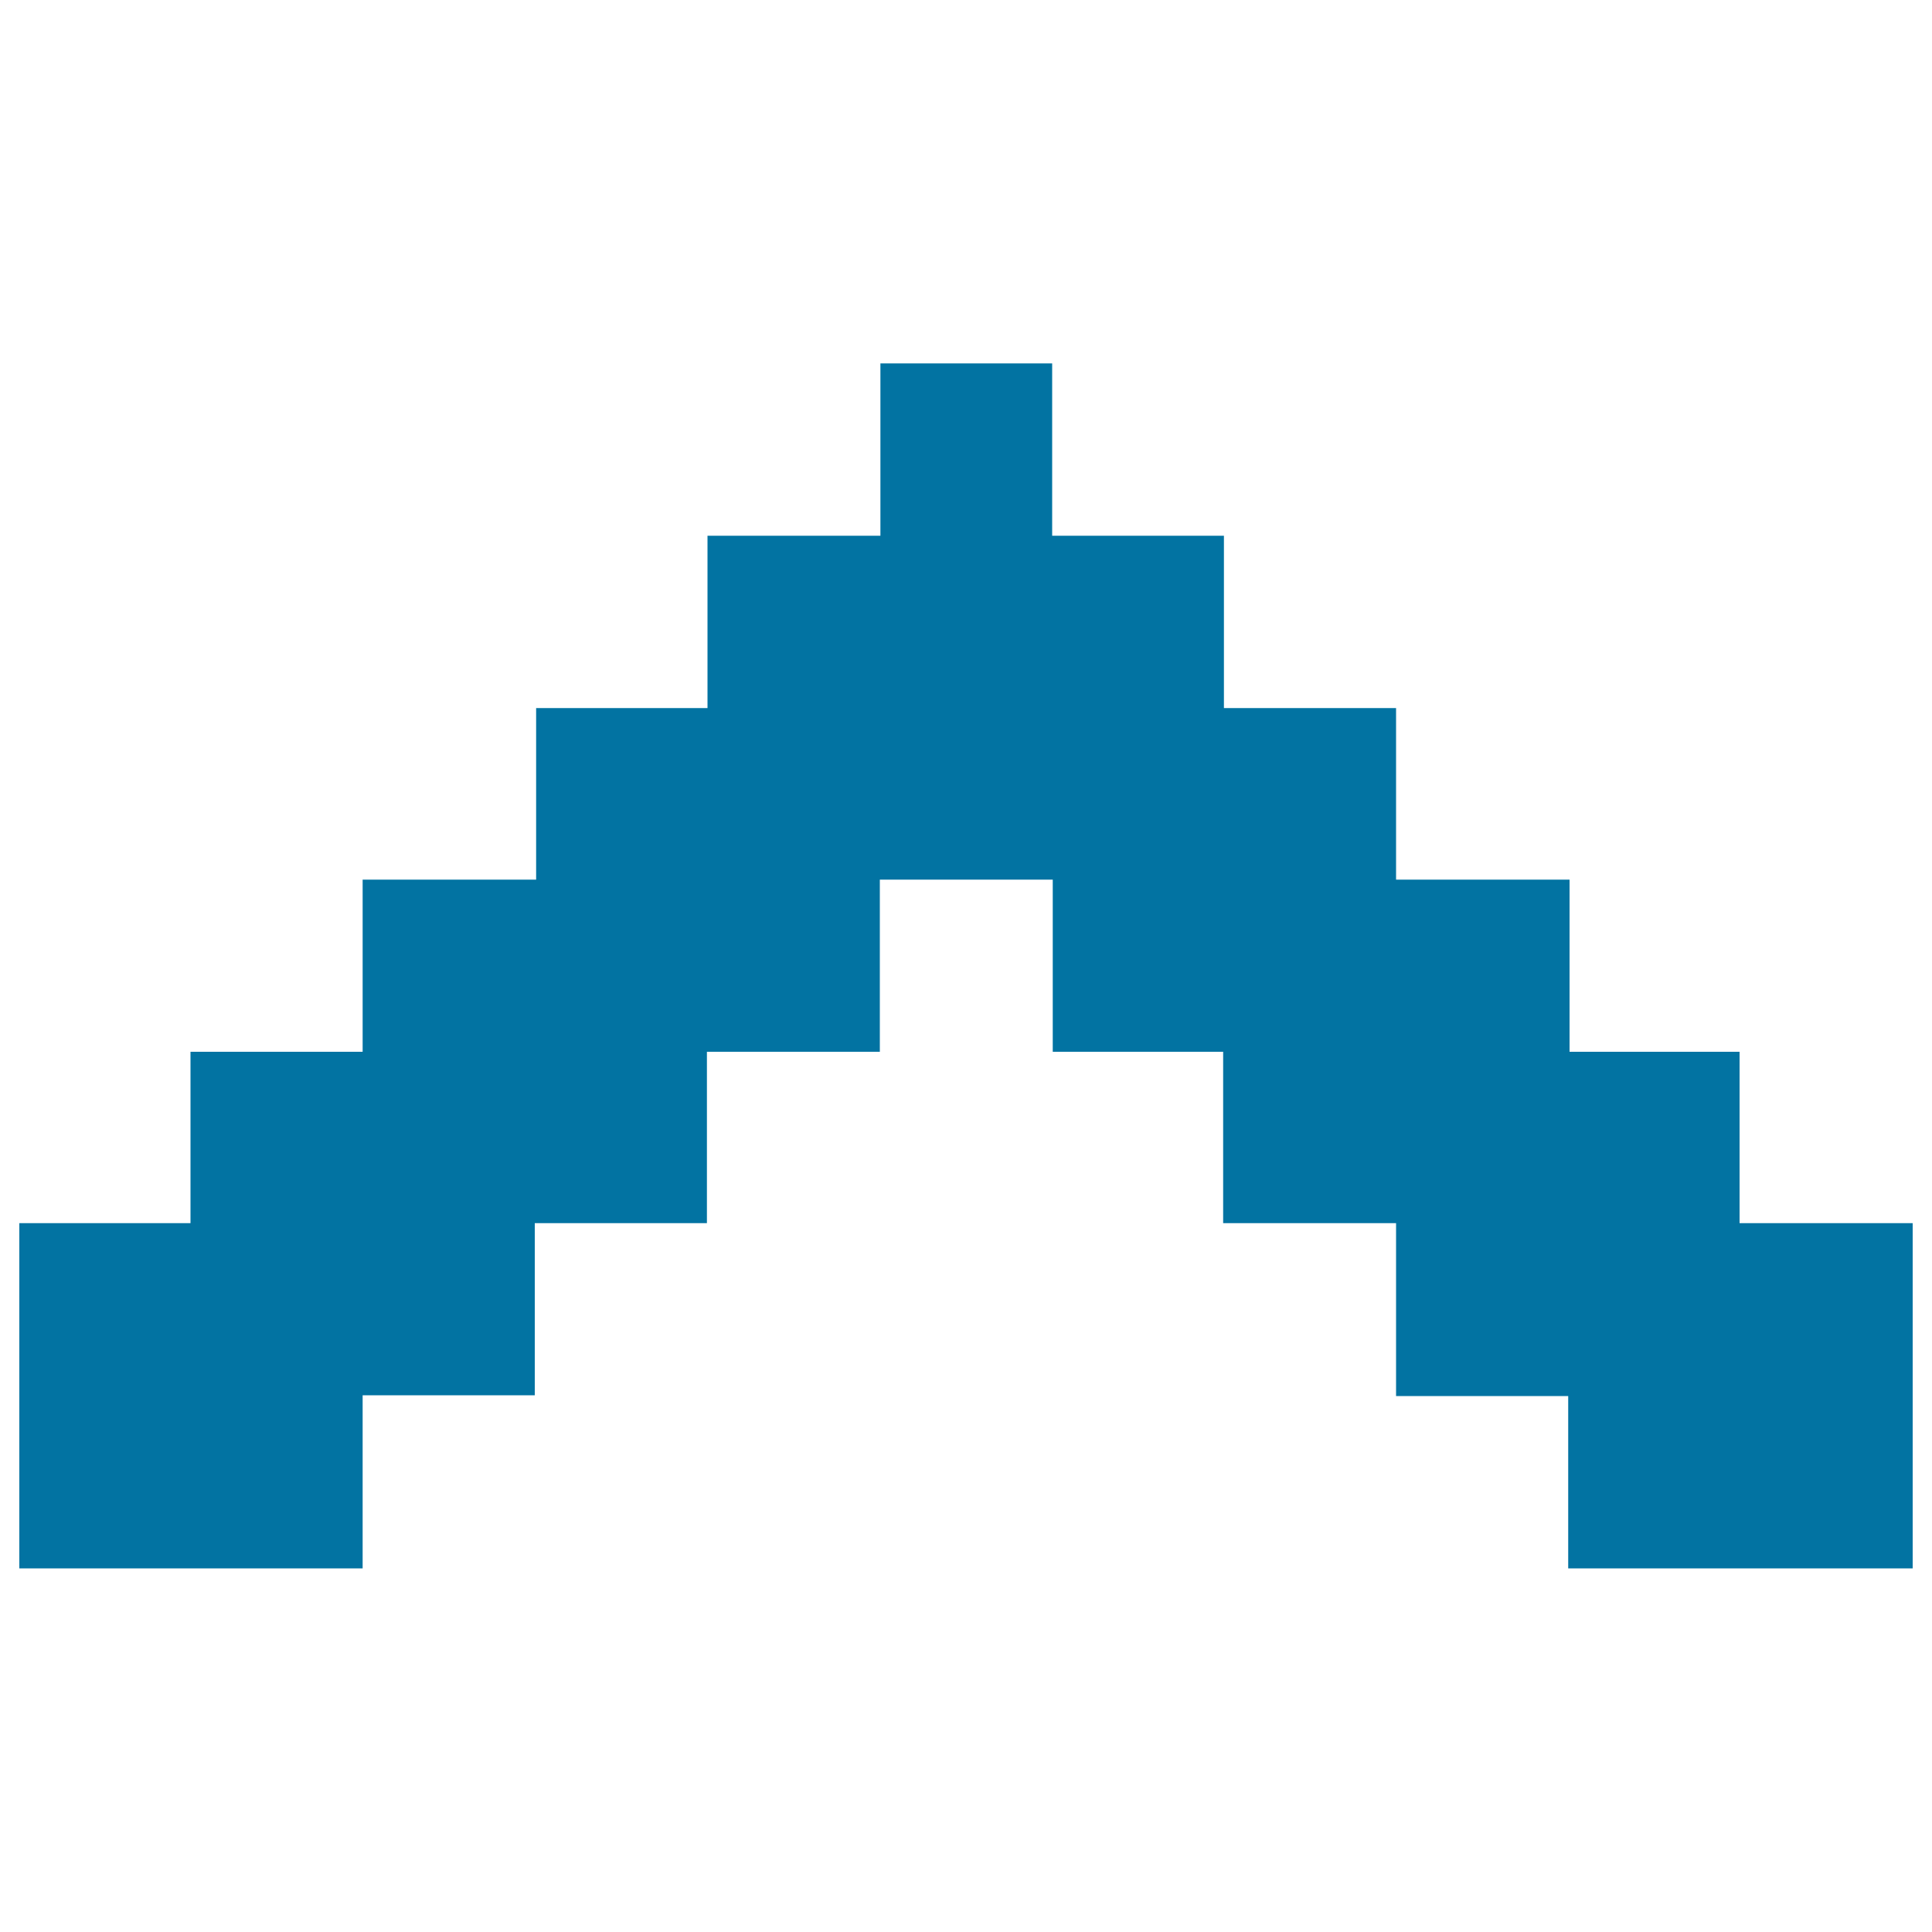
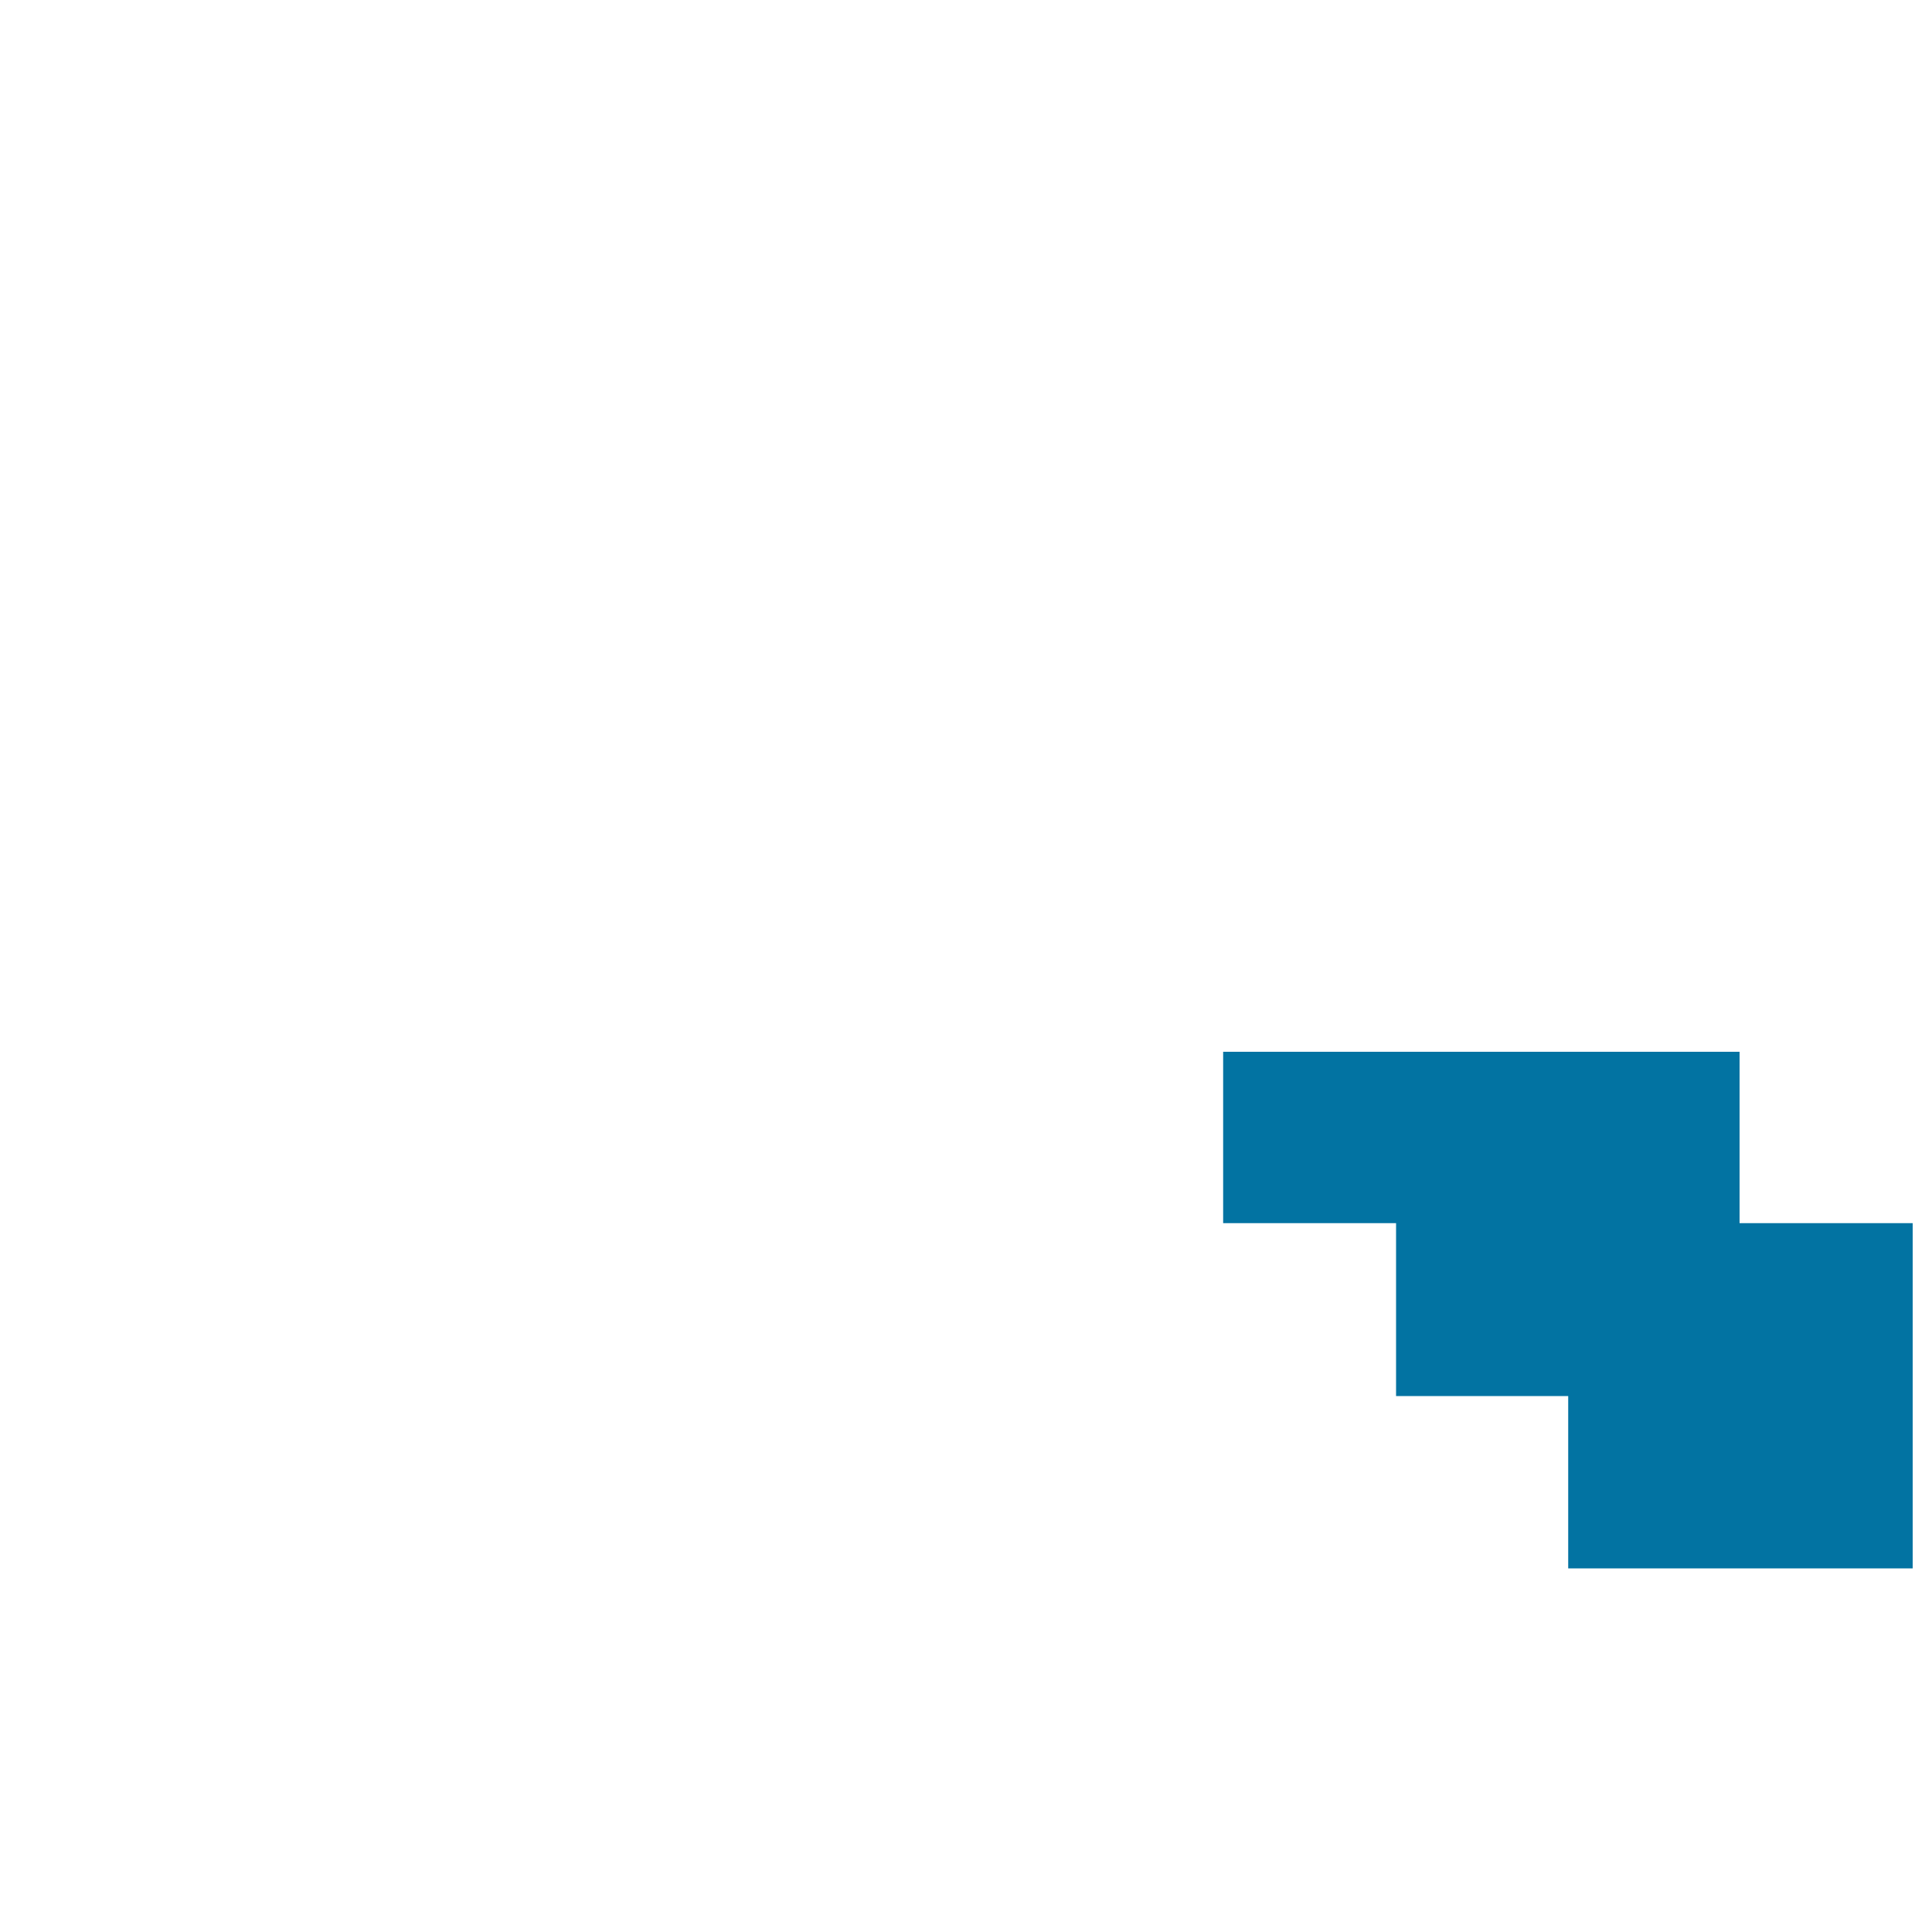
<svg xmlns="http://www.w3.org/2000/svg" viewBox="0 0 1000 1000" style="fill:#0273a2">
  <title>Arrow Up  SVG icon</title>
-   <path d="M812.4,544.4v-89.1h-89.8v-88.8h-89.1v-89.2h-88.9v-89.2h-88.9v89.2h-89.5v89.2h-88.7v88.8h-89.8v89.1H98.6v88.7H10v89.1h0v89.6h177.7v-89.6h89.1v-89.1h89.1v-88.7h89.5v-89.1h89.5v89.1H812.4z" />
  <path d="M900.4,633.1v-88.7H633.1v88.7h89.5v89.5h89.1v89.2H990v-89.2h0v-89.5H900.4z" />
</svg>